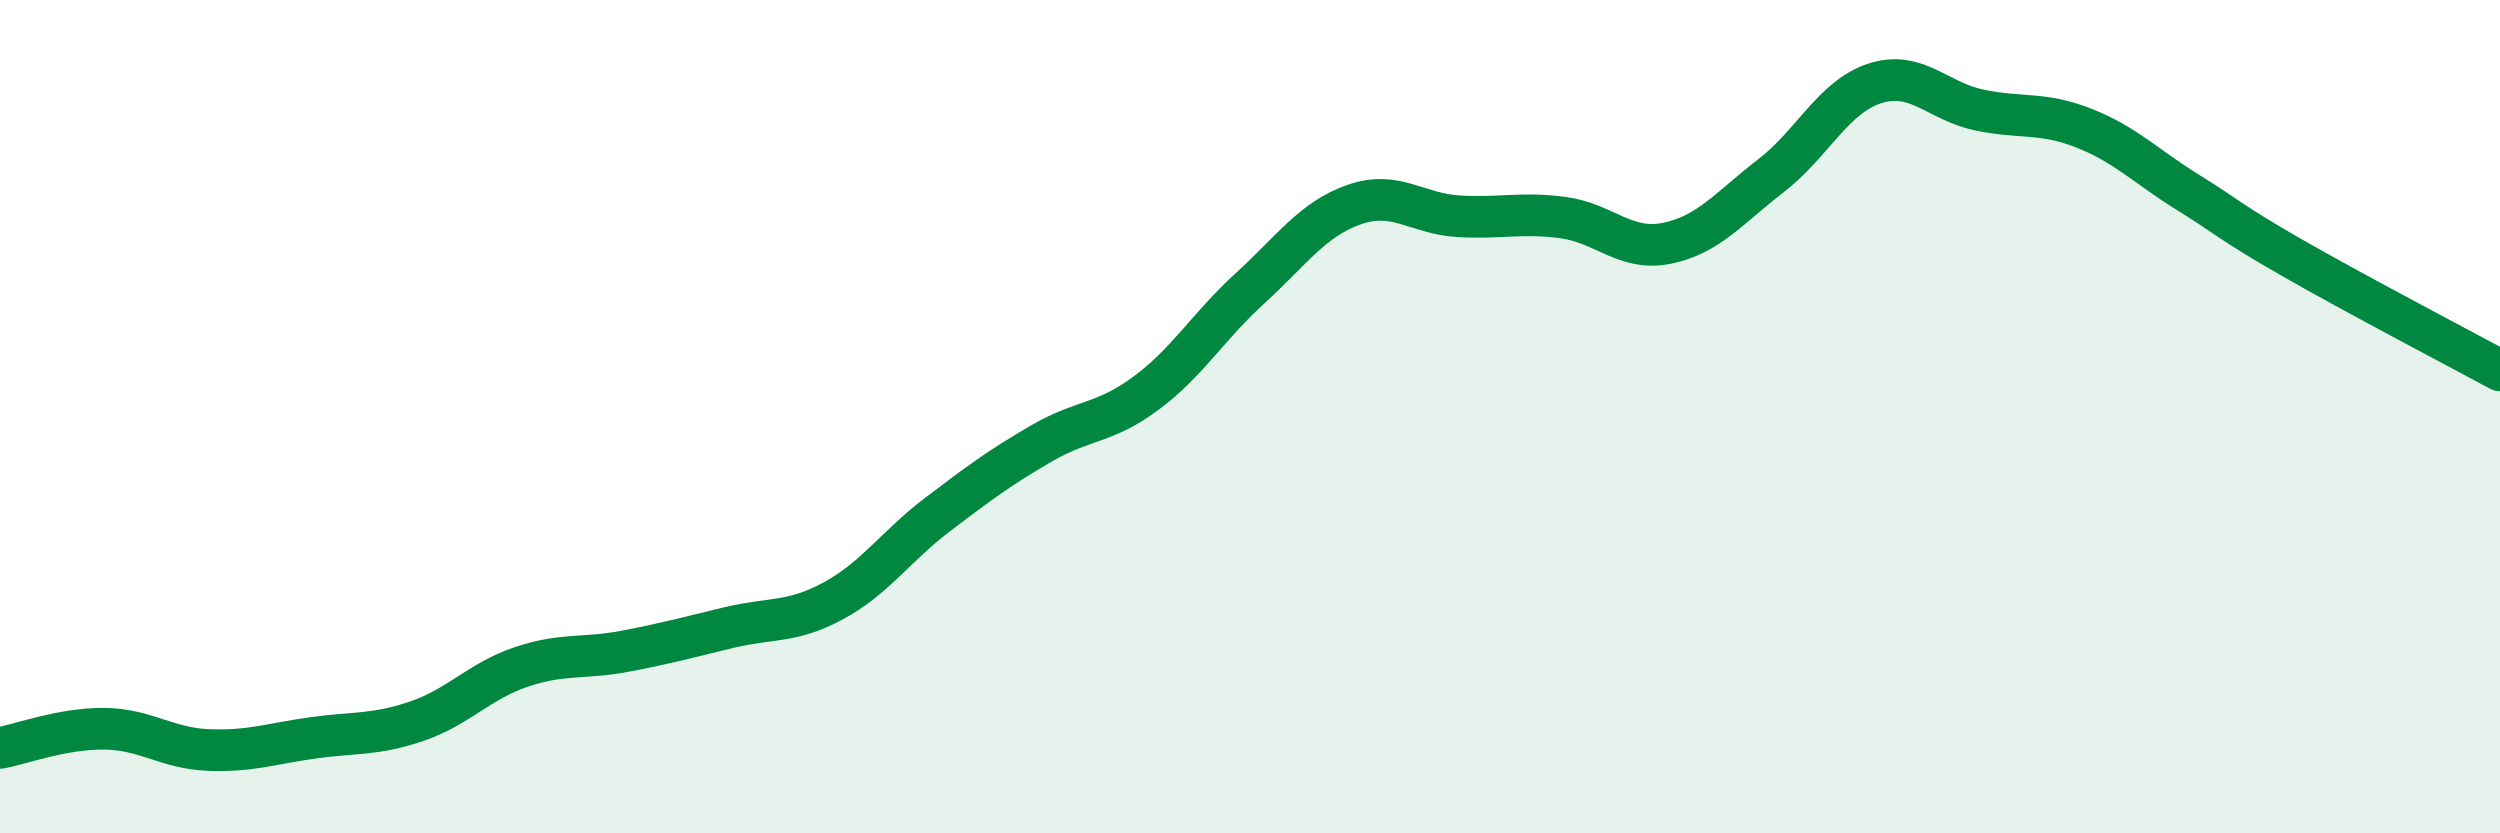
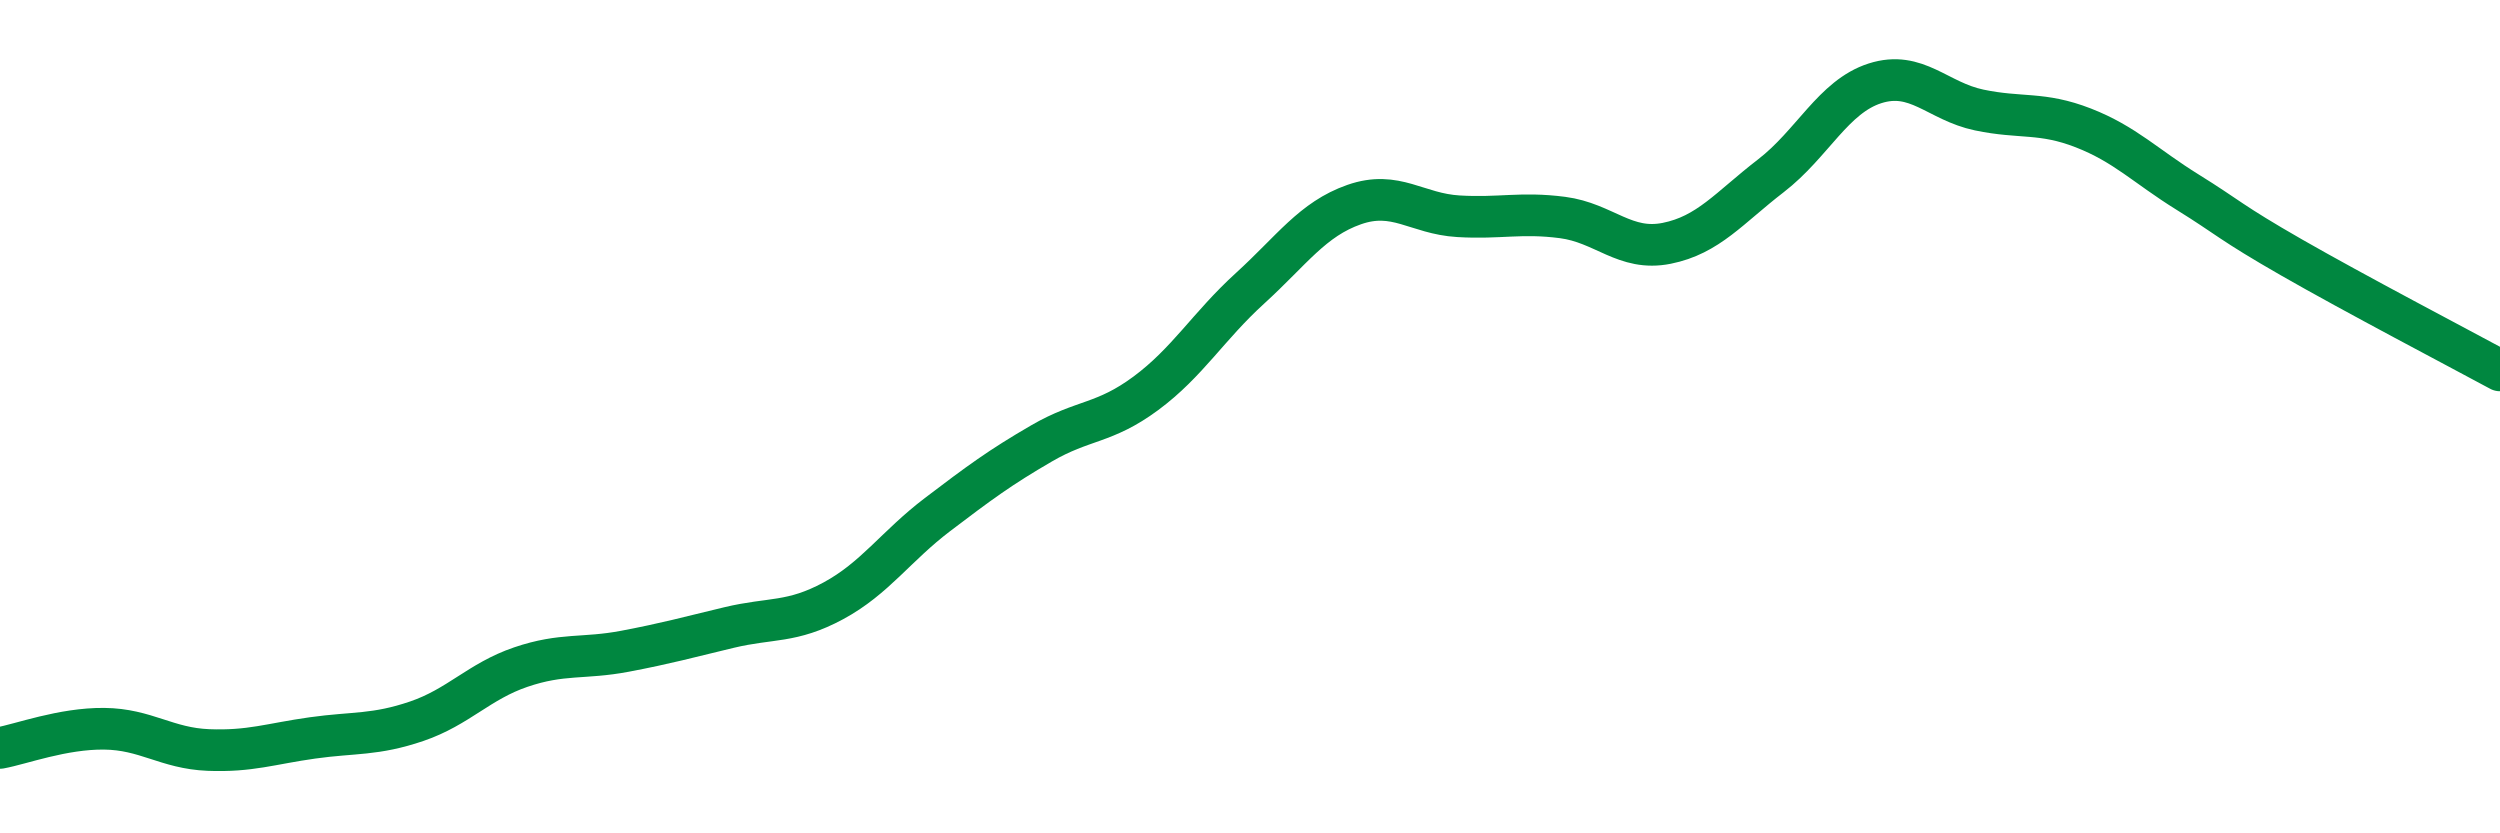
<svg xmlns="http://www.w3.org/2000/svg" width="60" height="20" viewBox="0 0 60 20">
-   <path d="M 0,17.95 C 0.5,17.86 1.5,17.48 2.5,17.49 C 3.5,17.5 4,17.96 5,18 C 6,18.04 6.5,17.85 7.5,17.71 C 8.5,17.57 9,17.65 10,17.31 C 11,16.97 11.5,16.35 12.5,16.01 C 13.5,15.67 14,15.82 15,15.63 C 16,15.44 16.5,15.3 17.5,15.06 C 18.5,14.82 19,14.96 20,14.42 C 21,13.88 21.5,13.11 22.5,12.35 C 23.5,11.59 24,11.22 25,10.64 C 26,10.06 26.5,10.18 27.5,9.44 C 28.5,8.7 29,7.83 30,6.92 C 31,6.01 31.5,5.26 32.5,4.91 C 33.5,4.56 34,5.13 35,5.19 C 36,5.25 36.5,5.09 37.5,5.22 C 38.5,5.35 39,6.04 40,5.84 C 41,5.64 41.5,4.99 42.5,4.22 C 43.5,3.45 44,2.32 45,2 C 46,1.68 46.5,2.43 47.5,2.64 C 48.5,2.85 49,2.68 50,3.07 C 51,3.46 51.5,3.99 52.5,4.61 C 53.5,5.23 53.5,5.32 55,6.18 C 56.5,7.04 59,8.35 60,8.89L60 20L0 20Z" fill="#008740" opacity="0.1" stroke-linecap="round" stroke-linejoin="round" />
  <path d="M 0,17.95 C 0.5,17.86 1.5,17.48 2.5,17.49 C 3.5,17.5 4,17.96 5,18 C 6,18.04 6.5,17.85 7.5,17.71 C 8.5,17.57 9,17.65 10,17.31 C 11,16.97 11.5,16.35 12.5,16.01 C 13.5,15.67 14,15.82 15,15.63 C 16,15.44 16.5,15.3 17.5,15.06 C 18.5,14.82 19,14.96 20,14.42 C 21,13.88 21.5,13.11 22.5,12.35 C 23.5,11.59 24,11.22 25,10.64 C 26,10.06 26.5,10.18 27.5,9.44 C 28.5,8.7 29,7.83 30,6.92 C 31,6.01 31.5,5.26 32.5,4.91 C 33.5,4.56 34,5.13 35,5.19 C 36,5.25 36.5,5.09 37.5,5.22 C 38.5,5.35 39,6.04 40,5.84 C 41,5.64 41.5,4.99 42.5,4.22 C 43.5,3.45 44,2.32 45,2 C 46,1.68 46.5,2.43 47.5,2.64 C 48.5,2.85 49,2.68 50,3.07 C 51,3.46 51.5,3.99 52.5,4.61 C 53.5,5.23 53.5,5.32 55,6.18 C 56.5,7.04 59,8.35 60,8.89" stroke="#008740" stroke-width="1" fill="none" stroke-linecap="round" stroke-linejoin="round" />
</svg>